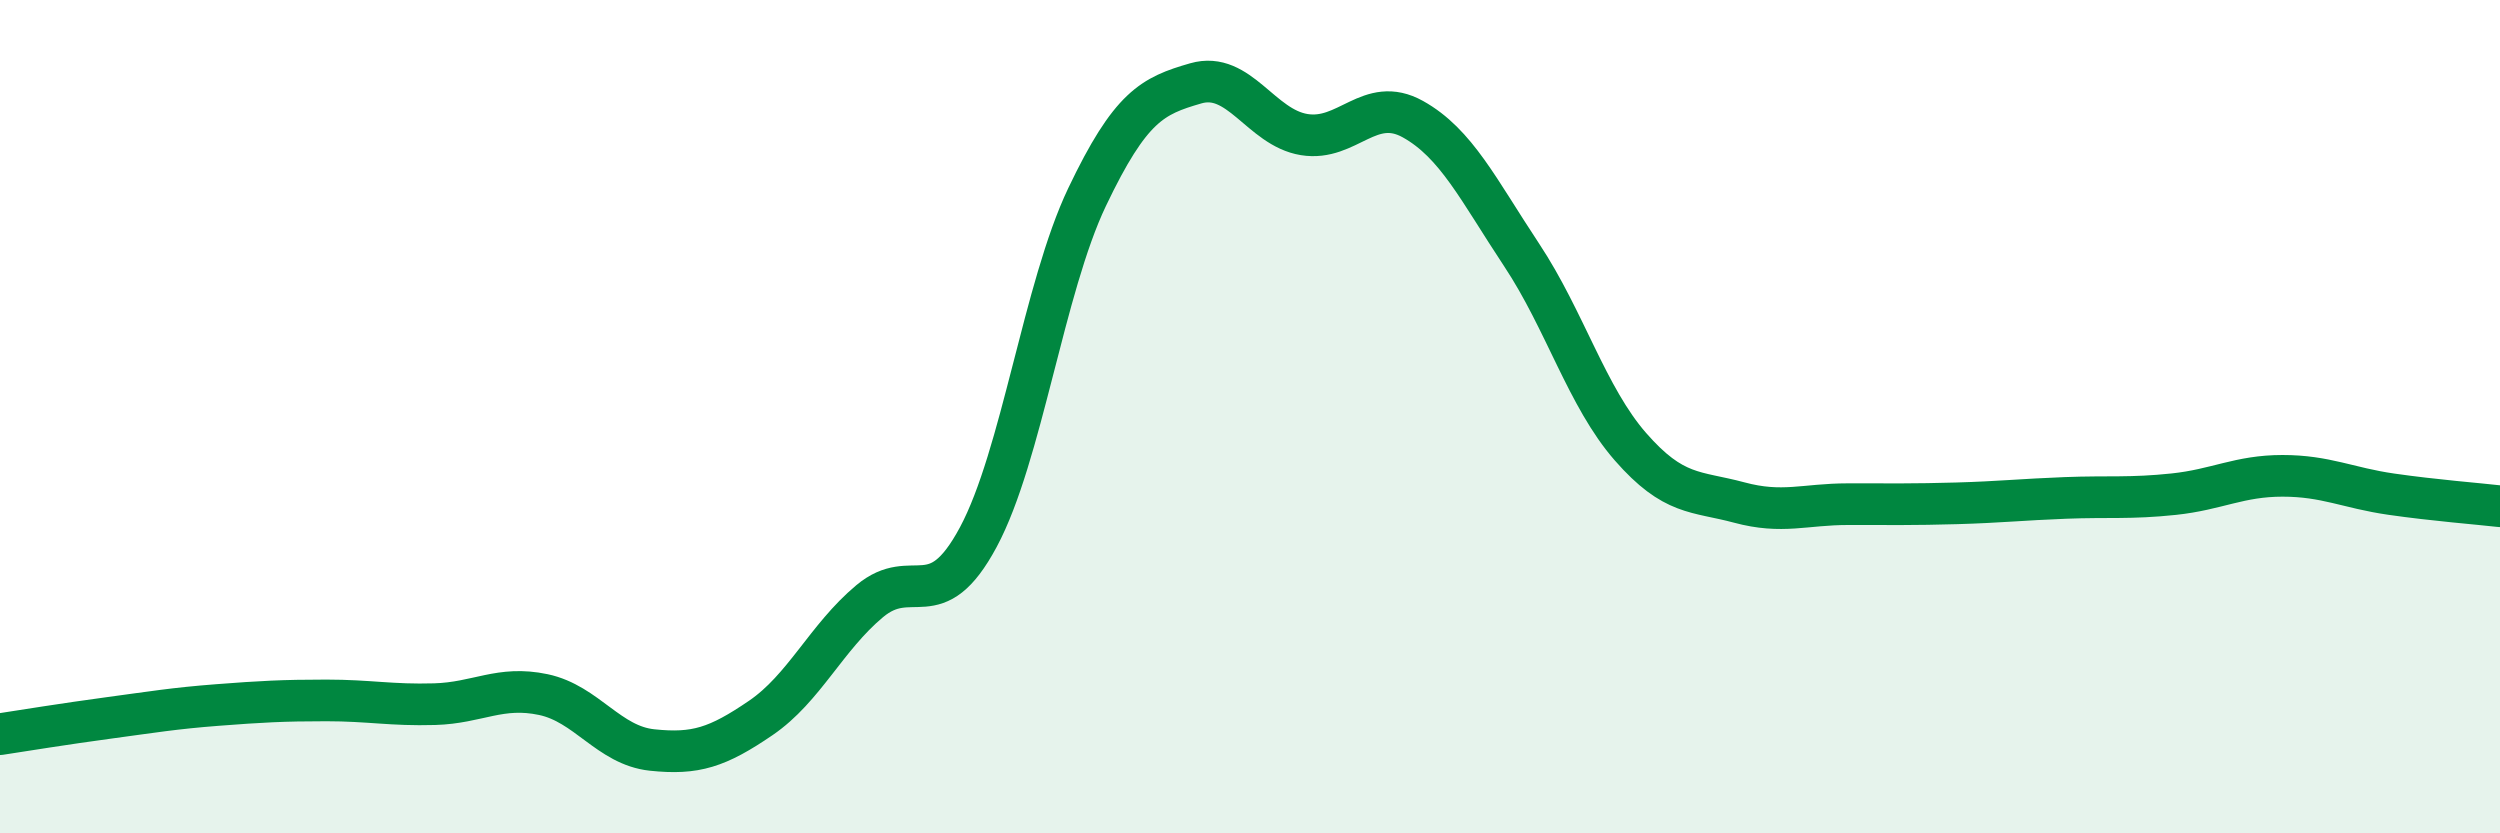
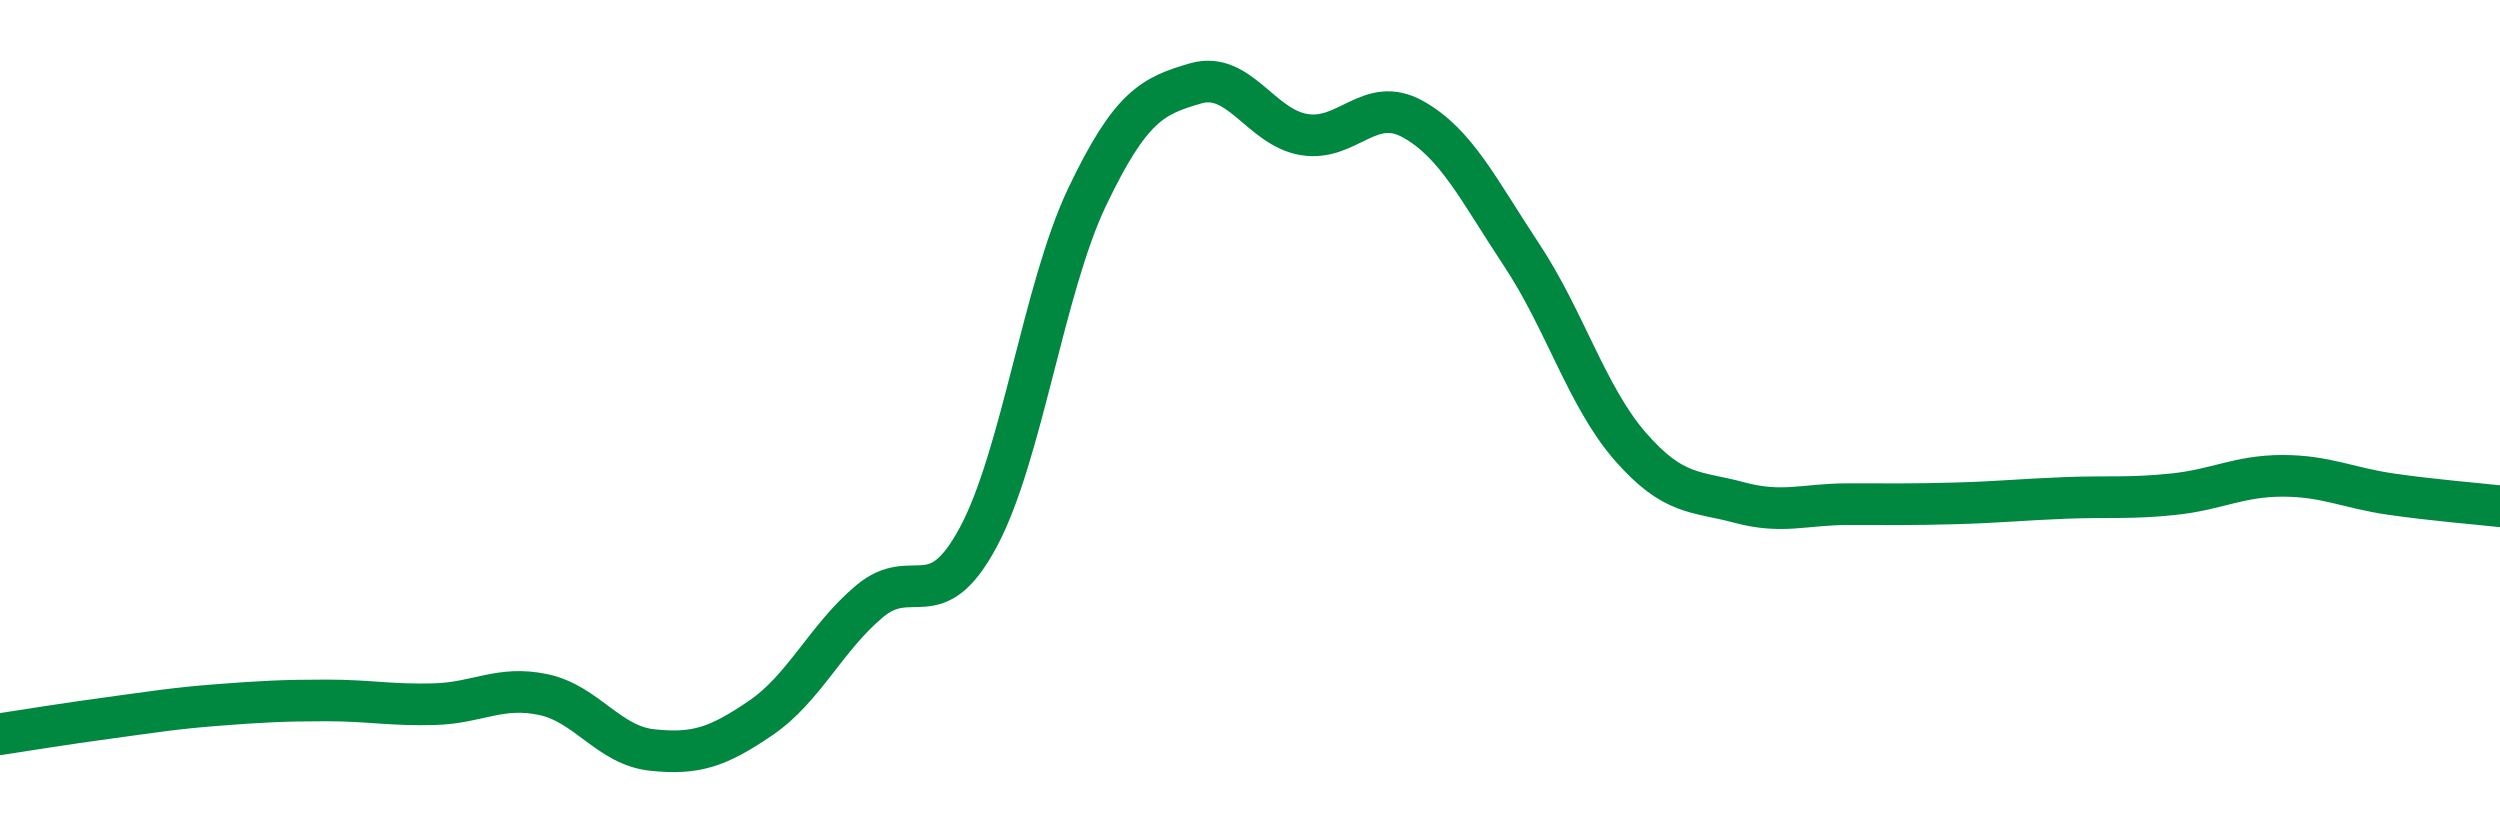
<svg xmlns="http://www.w3.org/2000/svg" width="60" height="20" viewBox="0 0 60 20">
-   <path d="M 0,17.62 C 0.52,17.54 1.57,17.37 2.61,17.23 C 3.65,17.09 4.18,17 5.22,16.92 C 6.26,16.84 6.79,16.81 7.83,16.81 C 8.87,16.81 9.39,16.93 10.43,16.9 C 11.47,16.87 12,16.45 13.04,16.67 C 14.08,16.89 14.61,17.89 15.65,18 C 16.69,18.11 17.22,17.94 18.26,17.23 C 19.3,16.52 19.83,15.3 20.87,14.43 C 21.91,13.56 22.44,14.83 23.48,12.89 C 24.52,10.95 25.05,6.91 26.09,4.73 C 27.13,2.55 27.66,2.3 28.7,2 C 29.74,1.7 30.26,3.06 31.3,3.23 C 32.34,3.4 32.87,2.28 33.91,2.86 C 34.95,3.44 35.48,4.55 36.52,6.12 C 37.56,7.69 38.09,9.53 39.13,10.72 C 40.17,11.91 40.7,11.78 41.74,12.06 C 42.78,12.34 43.31,12.1 44.35,12.1 C 45.39,12.1 45.92,12.11 46.96,12.08 C 48,12.05 48.53,11.99 49.57,11.95 C 50.61,11.91 51.13,11.97 52.17,11.86 C 53.21,11.75 53.74,11.42 54.78,11.42 C 55.82,11.42 56.35,11.71 57.39,11.86 C 58.43,12.01 59.48,12.09 60,12.15L60 20L0 20Z" fill="#008740" opacity="0.1" stroke-linecap="round" stroke-linejoin="round" />
  <path d="M 0,17.62 C 0.52,17.54 1.57,17.37 2.61,17.23 C 3.65,17.09 4.18,17 5.22,16.92 C 6.26,16.84 6.79,16.81 7.83,16.81 C 8.87,16.81 9.39,16.93 10.43,16.9 C 11.47,16.87 12,16.45 13.04,16.67 C 14.08,16.89 14.61,17.89 15.65,18 C 16.69,18.11 17.22,17.94 18.26,17.23 C 19.3,16.52 19.83,15.3 20.87,14.43 C 21.91,13.56 22.44,14.83 23.48,12.89 C 24.52,10.95 25.05,6.91 26.09,4.73 C 27.13,2.55 27.66,2.3 28.7,2 C 29.74,1.7 30.26,3.06 31.3,3.23 C 32.34,3.4 32.87,2.28 33.91,2.86 C 34.95,3.44 35.48,4.55 36.52,6.12 C 37.56,7.69 38.09,9.53 39.13,10.72 C 40.17,11.91 40.7,11.78 41.74,12.06 C 42.78,12.34 43.31,12.1 44.35,12.1 C 45.39,12.1 45.92,12.11 46.96,12.08 C 48,12.05 48.53,11.99 49.57,11.95 C 50.61,11.91 51.13,11.97 52.17,11.86 C 53.21,11.75 53.74,11.42 54.78,11.42 C 55.82,11.42 56.35,11.71 57.39,11.86 C 58.43,12.01 59.48,12.09 60,12.15" stroke="#008740" stroke-width="1" fill="none" stroke-linecap="round" stroke-linejoin="round" />
</svg>